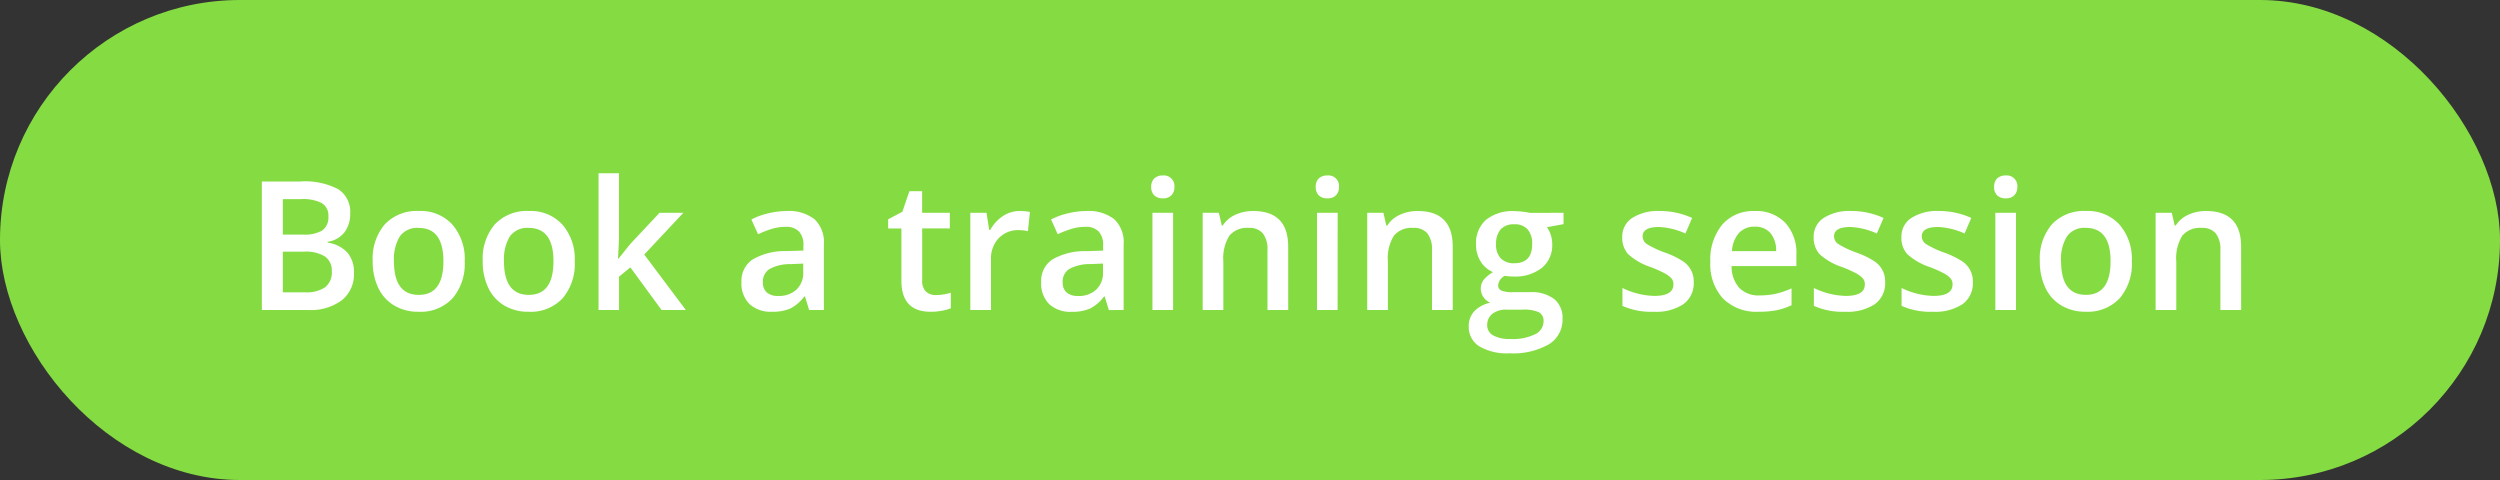
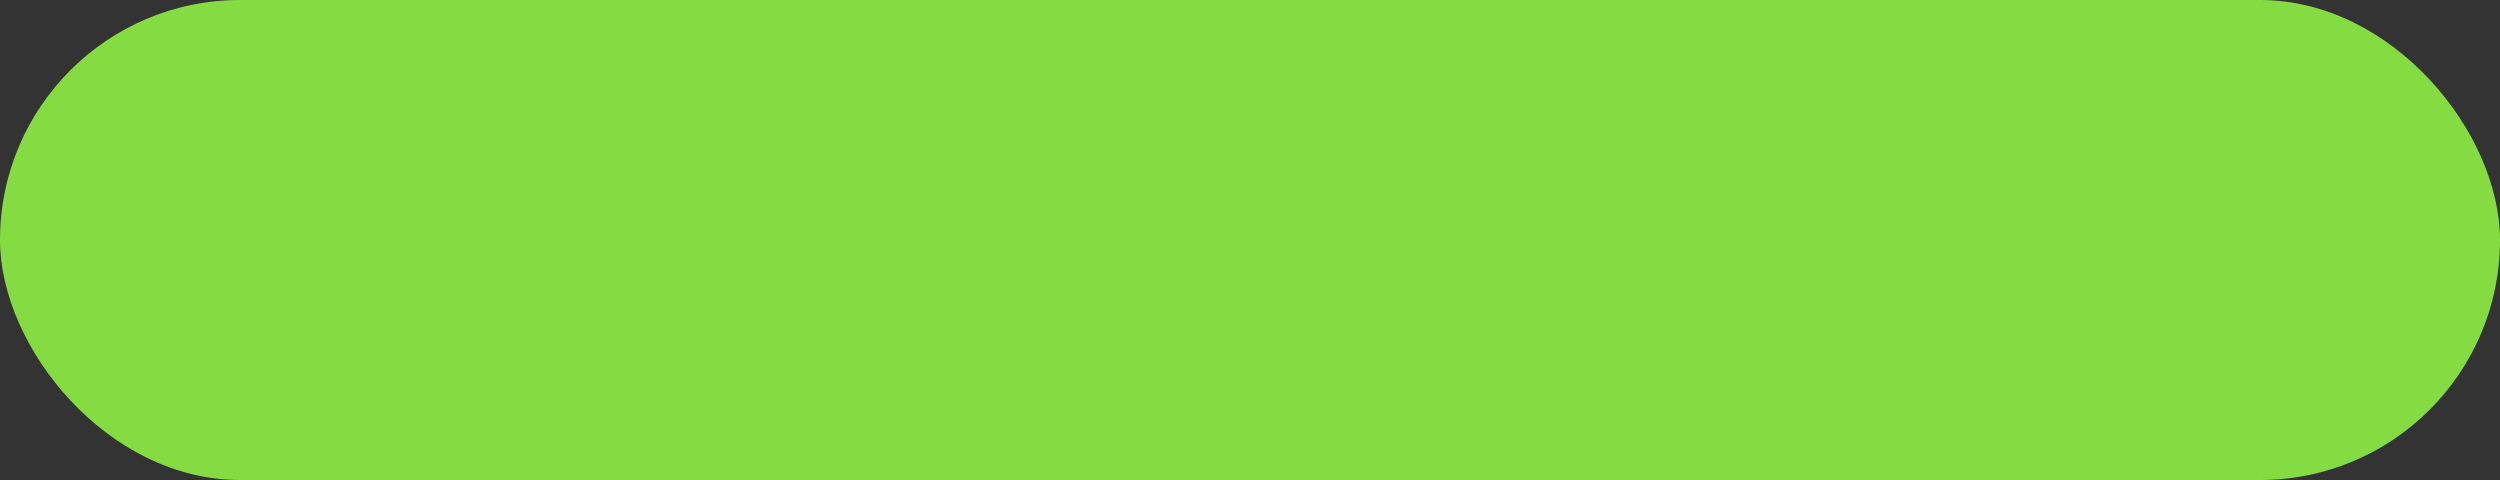
<svg xmlns="http://www.w3.org/2000/svg" width="250" height="48" viewBox="0 0 250 48">
  <rect x="0" y="0" width="250" height="48" fill="#333333" stroke="none" />
  <defs>
    <style>.a{fill:#85dc42;}.b{fill:#fff;}</style>
  </defs>
  <rect class="a" width="250" height="48" rx="24" />
-   <path class="b" d="M26.185,18.15H30a7.215,7.215,0,0,1,3.832.773,2.7,2.7,0,0,1,1.187,2.443,2.961,2.961,0,0,1-.58,1.872,2.594,2.594,0,0,1-1.67.94v.088a3.282,3.282,0,0,1,1.986,1.011,3.013,3.013,0,0,1,.642,2.03,3.306,3.306,0,0,1-1.213,2.716A5.2,5.2,0,0,1,30.825,31H26.185Zm2.1,5.309h2.021a3.491,3.491,0,0,0,1.925-.413,1.611,1.611,0,0,0,.606-1.424,1.419,1.419,0,0,0-.659-1.31,4.064,4.064,0,0,0-2.074-.4H28.285Zm0,1.705v4.069h2.232a3.287,3.287,0,0,0,1.986-.5,1.872,1.872,0,0,0,.677-1.6,1.694,1.694,0,0,0-.686-1.485,3.632,3.632,0,0,0-2.083-.483Zm18.184.958a5.305,5.305,0,0,1-1.222,3.718,4.377,4.377,0,0,1-3.4,1.336,4.66,4.66,0,0,1-2.408-.615,4.061,4.061,0,0,1-1.608-1.767,6.016,6.016,0,0,1-.562-2.672,5.27,5.27,0,0,1,1.213-3.691A4.4,4.4,0,0,1,41.9,21.1a4.276,4.276,0,0,1,3.34,1.362A5.229,5.229,0,0,1,46.47,26.122Zm-7.075,0q0,3.366,2.487,3.366,2.461,0,2.461-3.366,0-3.331-2.479-3.331a2.125,2.125,0,0,0-1.89.861A4.41,4.41,0,0,0,39.395,26.122Zm18.079,0a5.306,5.306,0,0,1-1.222,3.718,4.377,4.377,0,0,1-3.4,1.336,4.66,4.66,0,0,1-2.408-.615,4.061,4.061,0,0,1-1.608-1.767,6.016,6.016,0,0,1-.562-2.672,5.27,5.27,0,0,1,1.213-3.691A4.4,4.4,0,0,1,52.9,21.1a4.276,4.276,0,0,1,3.34,1.362A5.229,5.229,0,0,1,57.474,26.122Zm-7.075,0q0,3.366,2.487,3.366,2.461,0,2.461-3.366,0-3.331-2.479-3.331a2.125,2.125,0,0,0-1.89.861A4.41,4.41,0,0,0,50.4,26.122Zm11.452-.255,1.169-1.459,2.936-3.129h2.382l-3.911,4.175L68.583,31H66.157l-3.12-4.263-1.134.932V31H59.855V17.324H61.9V24L61.8,25.867ZM80.914,31,80.5,29.646h-.07a4.031,4.031,0,0,1-1.415,1.213,4.531,4.531,0,0,1-1.828.316,3.109,3.109,0,0,1-2.241-.774,2.9,2.9,0,0,1-.8-2.188,2.57,2.57,0,0,1,1.116-2.268,6.436,6.436,0,0,1,3.4-.835l1.679-.053V24.54a1.936,1.936,0,0,0-.439-1.389,1.749,1.749,0,0,0-1.345-.466,4.664,4.664,0,0,0-1.433.22,10.814,10.814,0,0,0-1.318.518l-.668-1.476a7.063,7.063,0,0,1,1.731-.624,7.821,7.821,0,0,1,1.775-.22,4.186,4.186,0,0,1,2.795.809,3.158,3.158,0,0,1,.949,2.54V31Zm-3.076-1.406a2.553,2.553,0,0,0,1.8-.624,2.284,2.284,0,0,0,.686-1.767v-.844l-1.248.053a4.261,4.261,0,0,0-2.127.492,1.474,1.474,0,0,0-.659,1.327,1.314,1.314,0,0,0,.387,1.011A1.675,1.675,0,0,0,77.838,29.594Zm15.732-.088a5.023,5.023,0,0,0,1.512-.237v1.556a4.019,4.019,0,0,1-.888.246,5.772,5.772,0,0,1-1.116.106q-2.936,0-2.936-3.094V22.844H88.815V21.93l1.424-.756.7-2.057h1.274v2.162h2.769v1.564H92.217v5.2a1.486,1.486,0,0,0,.369,1.107A1.388,1.388,0,0,0,93.57,29.506Zm8.394-8.4a4.965,4.965,0,0,1,1.028.088l-.2,1.925a3.907,3.907,0,0,0-.914-.105,2.66,2.66,0,0,0-2.013.809,2.933,2.933,0,0,0-.765,2.1V31H97.033V21.279H98.65l.272,1.714h.105a3.867,3.867,0,0,1,1.257-1.38A3.02,3.02,0,0,1,101.964,21.1Zm8.921,9.9-.413-1.354H110.4a4.021,4.021,0,0,1-1.415,1.213,4.529,4.529,0,0,1-1.828.316,3.109,3.109,0,0,1-2.241-.774,2.9,2.9,0,0,1-.8-2.188,2.57,2.57,0,0,1,1.116-2.268,6.439,6.439,0,0,1,3.4-.835l1.678-.053V24.54a1.936,1.936,0,0,0-.439-1.389,1.749,1.749,0,0,0-1.345-.466,4.661,4.661,0,0,0-1.432.22,10.836,10.836,0,0,0-1.319.518l-.668-1.476a7.076,7.076,0,0,1,1.732-.624,7.823,7.823,0,0,1,1.775-.22,4.186,4.186,0,0,1,2.8.809,3.157,3.157,0,0,1,.949,2.54V31Zm-3.076-1.406a2.551,2.551,0,0,0,1.8-.624A2.285,2.285,0,0,0,110.3,27.2v-.844l-1.248.053a4.259,4.259,0,0,0-2.127.492,1.473,1.473,0,0,0-.659,1.327,1.316,1.316,0,0,0,.386,1.011A1.677,1.677,0,0,0,107.809,29.594ZM117.31,31h-2.066V21.279h2.066Zm-2.189-12.3a1.154,1.154,0,0,1,.3-.852,1.2,1.2,0,0,1,.87-.3,1.052,1.052,0,0,1,1.151,1.151,1.128,1.128,0,0,1-.307.835,1.142,1.142,0,0,1-.844.3,1.2,1.2,0,0,1-.87-.3A1.148,1.148,0,0,1,115.121,18.7Zm13.7,12.3h-2.074V25.023a2.6,2.6,0,0,0-.457-1.679,1.736,1.736,0,0,0-1.433-.554,2.286,2.286,0,0,0-1.916.774,4.272,4.272,0,0,0-.606,2.593V31h-2.066V21.279h1.618l.29,1.274h.1a2.876,2.876,0,0,1,1.248-1.072,4.184,4.184,0,0,1,1.793-.378q3.5,0,3.5,3.56Zm4.94,0H131.7V21.279h2.066Zm-2.189-12.3a1.154,1.154,0,0,1,.3-.852,1.2,1.2,0,0,1,.87-.3A1.053,1.053,0,0,1,133.9,18.7a1.129,1.129,0,0,1-.308.835,1.142,1.142,0,0,1-.844.3,1.2,1.2,0,0,1-.87-.3A1.148,1.148,0,0,1,131.574,18.7Zm13.7,12.3H143.2V25.023a2.6,2.6,0,0,0-.457-1.679,1.736,1.736,0,0,0-1.433-.554,2.286,2.286,0,0,0-1.916.774,4.272,4.272,0,0,0-.606,2.593V31h-2.065V21.279h1.617l.29,1.274h.1a2.876,2.876,0,0,1,1.248-1.072,4.184,4.184,0,0,1,1.793-.378q3.5,0,3.5,3.56Zm11.083-9.721v1.134l-1.661.308a2.648,2.648,0,0,1,.378.756,2.971,2.971,0,0,1,.15.949,2.907,2.907,0,0,1-1.038,2.364,4.337,4.337,0,0,1-2.856.861,4.638,4.638,0,0,1-.844-.07,1.164,1.164,0,0,0-.668.967.538.538,0,0,0,.308.5,2.73,2.73,0,0,0,1.151.167h1.7a3.771,3.771,0,0,1,2.443.686,2.411,2.411,0,0,1,.835,1.978,2.876,2.876,0,0,1-1.362,2.549,7.176,7.176,0,0,1-3.938.9,5.433,5.433,0,0,1-3.032-.7,2.273,2.273,0,0,1-1.046-2,2.157,2.157,0,0,1,.562-1.512,3.084,3.084,0,0,1,1.591-.844,1.587,1.587,0,0,1-.685-.562,1.466,1.466,0,0,1-.264-.826,1.415,1.415,0,0,1,.308-.923,3.535,3.535,0,0,1,.914-.747,2.744,2.744,0,0,1-1.231-1.055,3.164,3.164,0,0,1-.466-1.723,3.088,3.088,0,0,1,.994-2.452,4.211,4.211,0,0,1,2.847-.87,6.345,6.345,0,0,1,.862.062,5.1,5.1,0,0,1,.685.114Zm-7.637,11.232a1.138,1.138,0,0,0,.6,1.028,3.337,3.337,0,0,0,1.7.36,5.106,5.106,0,0,0,2.513-.483,1.449,1.449,0,0,0,.826-1.283.97.97,0,0,0-.457-.905,3.653,3.653,0,0,0-1.678-.264h-1.565a2.234,2.234,0,0,0-1.415.413A1.388,1.388,0,0,0,148.722,32.512Zm.887-8.086a1.97,1.97,0,0,0,.466,1.406,1.8,1.8,0,0,0,1.354.492q1.792,0,1.793-1.916a2.141,2.141,0,0,0-.449-1.459,1.664,1.664,0,0,0-1.344-.518,1.755,1.755,0,0,0-1.363.51A2.16,2.16,0,0,0,149.609,24.426Zm19.767,3.806a2.556,2.556,0,0,1-1.037,2.189,4.99,4.99,0,0,1-2.971.756,7.016,7.016,0,0,1-3.12-.589V28.8a7.661,7.661,0,0,0,3.19.791q1.908,0,1.908-1.151a.916.916,0,0,0-.211-.615,2.5,2.5,0,0,0-.695-.51,11.928,11.928,0,0,0-1.344-.6,6.284,6.284,0,0,1-2.277-1.3,2.42,2.42,0,0,1-.589-1.687,2.208,2.208,0,0,1,1-1.934,4.776,4.776,0,0,1,2.743-.694,7.757,7.757,0,0,1,3.243.694l-.668,1.556a7.215,7.215,0,0,0-2.646-.65q-1.635,0-1.634.932a.939.939,0,0,0,.421.773,9.585,9.585,0,0,0,1.864.87,8.533,8.533,0,0,1,1.749.853,2.382,2.382,0,0,1,1.072,2.1Zm6.486,2.944a4.724,4.724,0,0,1-3.55-1.318,5.046,5.046,0,0,1-1.275-3.647,5.51,5.51,0,0,1,1.187-3.744,4.1,4.1,0,0,1,3.26-1.362,4,4,0,0,1,3.041,1.169,4.463,4.463,0,0,1,1.117,3.217v1.116h-6.478a3.207,3.207,0,0,0,.765,2.18,2.671,2.671,0,0,0,2.03.756,7.641,7.641,0,0,0,1.6-.158,8.608,8.608,0,0,0,1.6-.545v1.679a6.337,6.337,0,0,1-1.529.51A9.386,9.386,0,0,1,175.862,31.176Zm-.378-8.508a2.091,2.091,0,0,0-1.582.624,2.992,2.992,0,0,0-.7,1.819h4.412a2.669,2.669,0,0,0-.58-1.819A1.976,1.976,0,0,0,175.484,22.668Zm13.035,5.563a2.554,2.554,0,0,1-1.038,2.189,4.985,4.985,0,0,1-2.97.756,7.016,7.016,0,0,1-3.12-.589V28.8a7.657,7.657,0,0,0,3.19.791q1.908,0,1.907-1.151a.91.91,0,0,0-.211-.615,2.49,2.49,0,0,0-.694-.51,11.956,11.956,0,0,0-1.345-.6,6.269,6.269,0,0,1-2.276-1.3,2.415,2.415,0,0,1-.589-1.687,2.208,2.208,0,0,1,1-1.934,4.774,4.774,0,0,1,2.742-.694,7.75,7.75,0,0,1,3.243.694l-.668,1.556a7.207,7.207,0,0,0-2.645-.65q-1.635,0-1.635.932a.94.94,0,0,0,.422.773,9.536,9.536,0,0,0,1.863.87,8.481,8.481,0,0,1,1.749.853,2.38,2.38,0,0,1,1.073,2.1Zm8.771,0a2.556,2.556,0,0,1-1.037,2.189,4.988,4.988,0,0,1-2.971.756,7.016,7.016,0,0,1-3.12-.589V28.8a7.661,7.661,0,0,0,3.191.791q1.906,0,1.907-1.151a.916.916,0,0,0-.211-.615,2.5,2.5,0,0,0-.695-.51,11.928,11.928,0,0,0-1.344-.6,6.284,6.284,0,0,1-2.277-1.3,2.419,2.419,0,0,1-.588-1.687,2.21,2.21,0,0,1,1-1.934,4.776,4.776,0,0,1,2.743-.694,7.757,7.757,0,0,1,3.243.694l-.668,1.556a7.215,7.215,0,0,0-2.646-.65q-1.633,0-1.634.932a.939.939,0,0,0,.421.773,9.585,9.585,0,0,0,1.864.87,8.533,8.533,0,0,1,1.749.853,2.382,2.382,0,0,1,1.072,2.1ZM201.6,31h-2.066V21.279H201.6Zm-2.189-12.3a1.154,1.154,0,0,1,.3-.852,1.2,1.2,0,0,1,.87-.3,1.053,1.053,0,0,1,1.152,1.151,1.129,1.129,0,0,1-.308.835,1.142,1.142,0,0,1-.844.3,1.2,1.2,0,0,1-.87-.3A1.148,1.148,0,0,1,199.408,18.7Zm13.773,7.418a5.308,5.308,0,0,1-1.222,3.718,4.376,4.376,0,0,1-3.4,1.336,4.663,4.663,0,0,1-2.409-.615,4.062,4.062,0,0,1-1.608-1.767,6.016,6.016,0,0,1-.562-2.672,5.272,5.272,0,0,1,1.212-3.691A4.4,4.4,0,0,1,208.61,21.1a4.274,4.274,0,0,1,3.34,1.362A5.226,5.226,0,0,1,213.181,26.122Zm-7.076,0q0,3.366,2.488,3.366,2.46,0,2.461-3.366,0-3.331-2.479-3.331a2.123,2.123,0,0,0-1.889.861A4.407,4.407,0,0,0,206.1,26.122ZM224.114,31H222.04V25.023a2.6,2.6,0,0,0-.457-1.679,1.736,1.736,0,0,0-1.433-.554,2.286,2.286,0,0,0-1.916.774,4.272,4.272,0,0,0-.606,2.593V31h-2.066V21.279h1.618l.29,1.274h.1a2.876,2.876,0,0,1,1.248-1.072,4.184,4.184,0,0,1,1.793-.378q3.5,0,3.5,3.56Z" />
</svg>